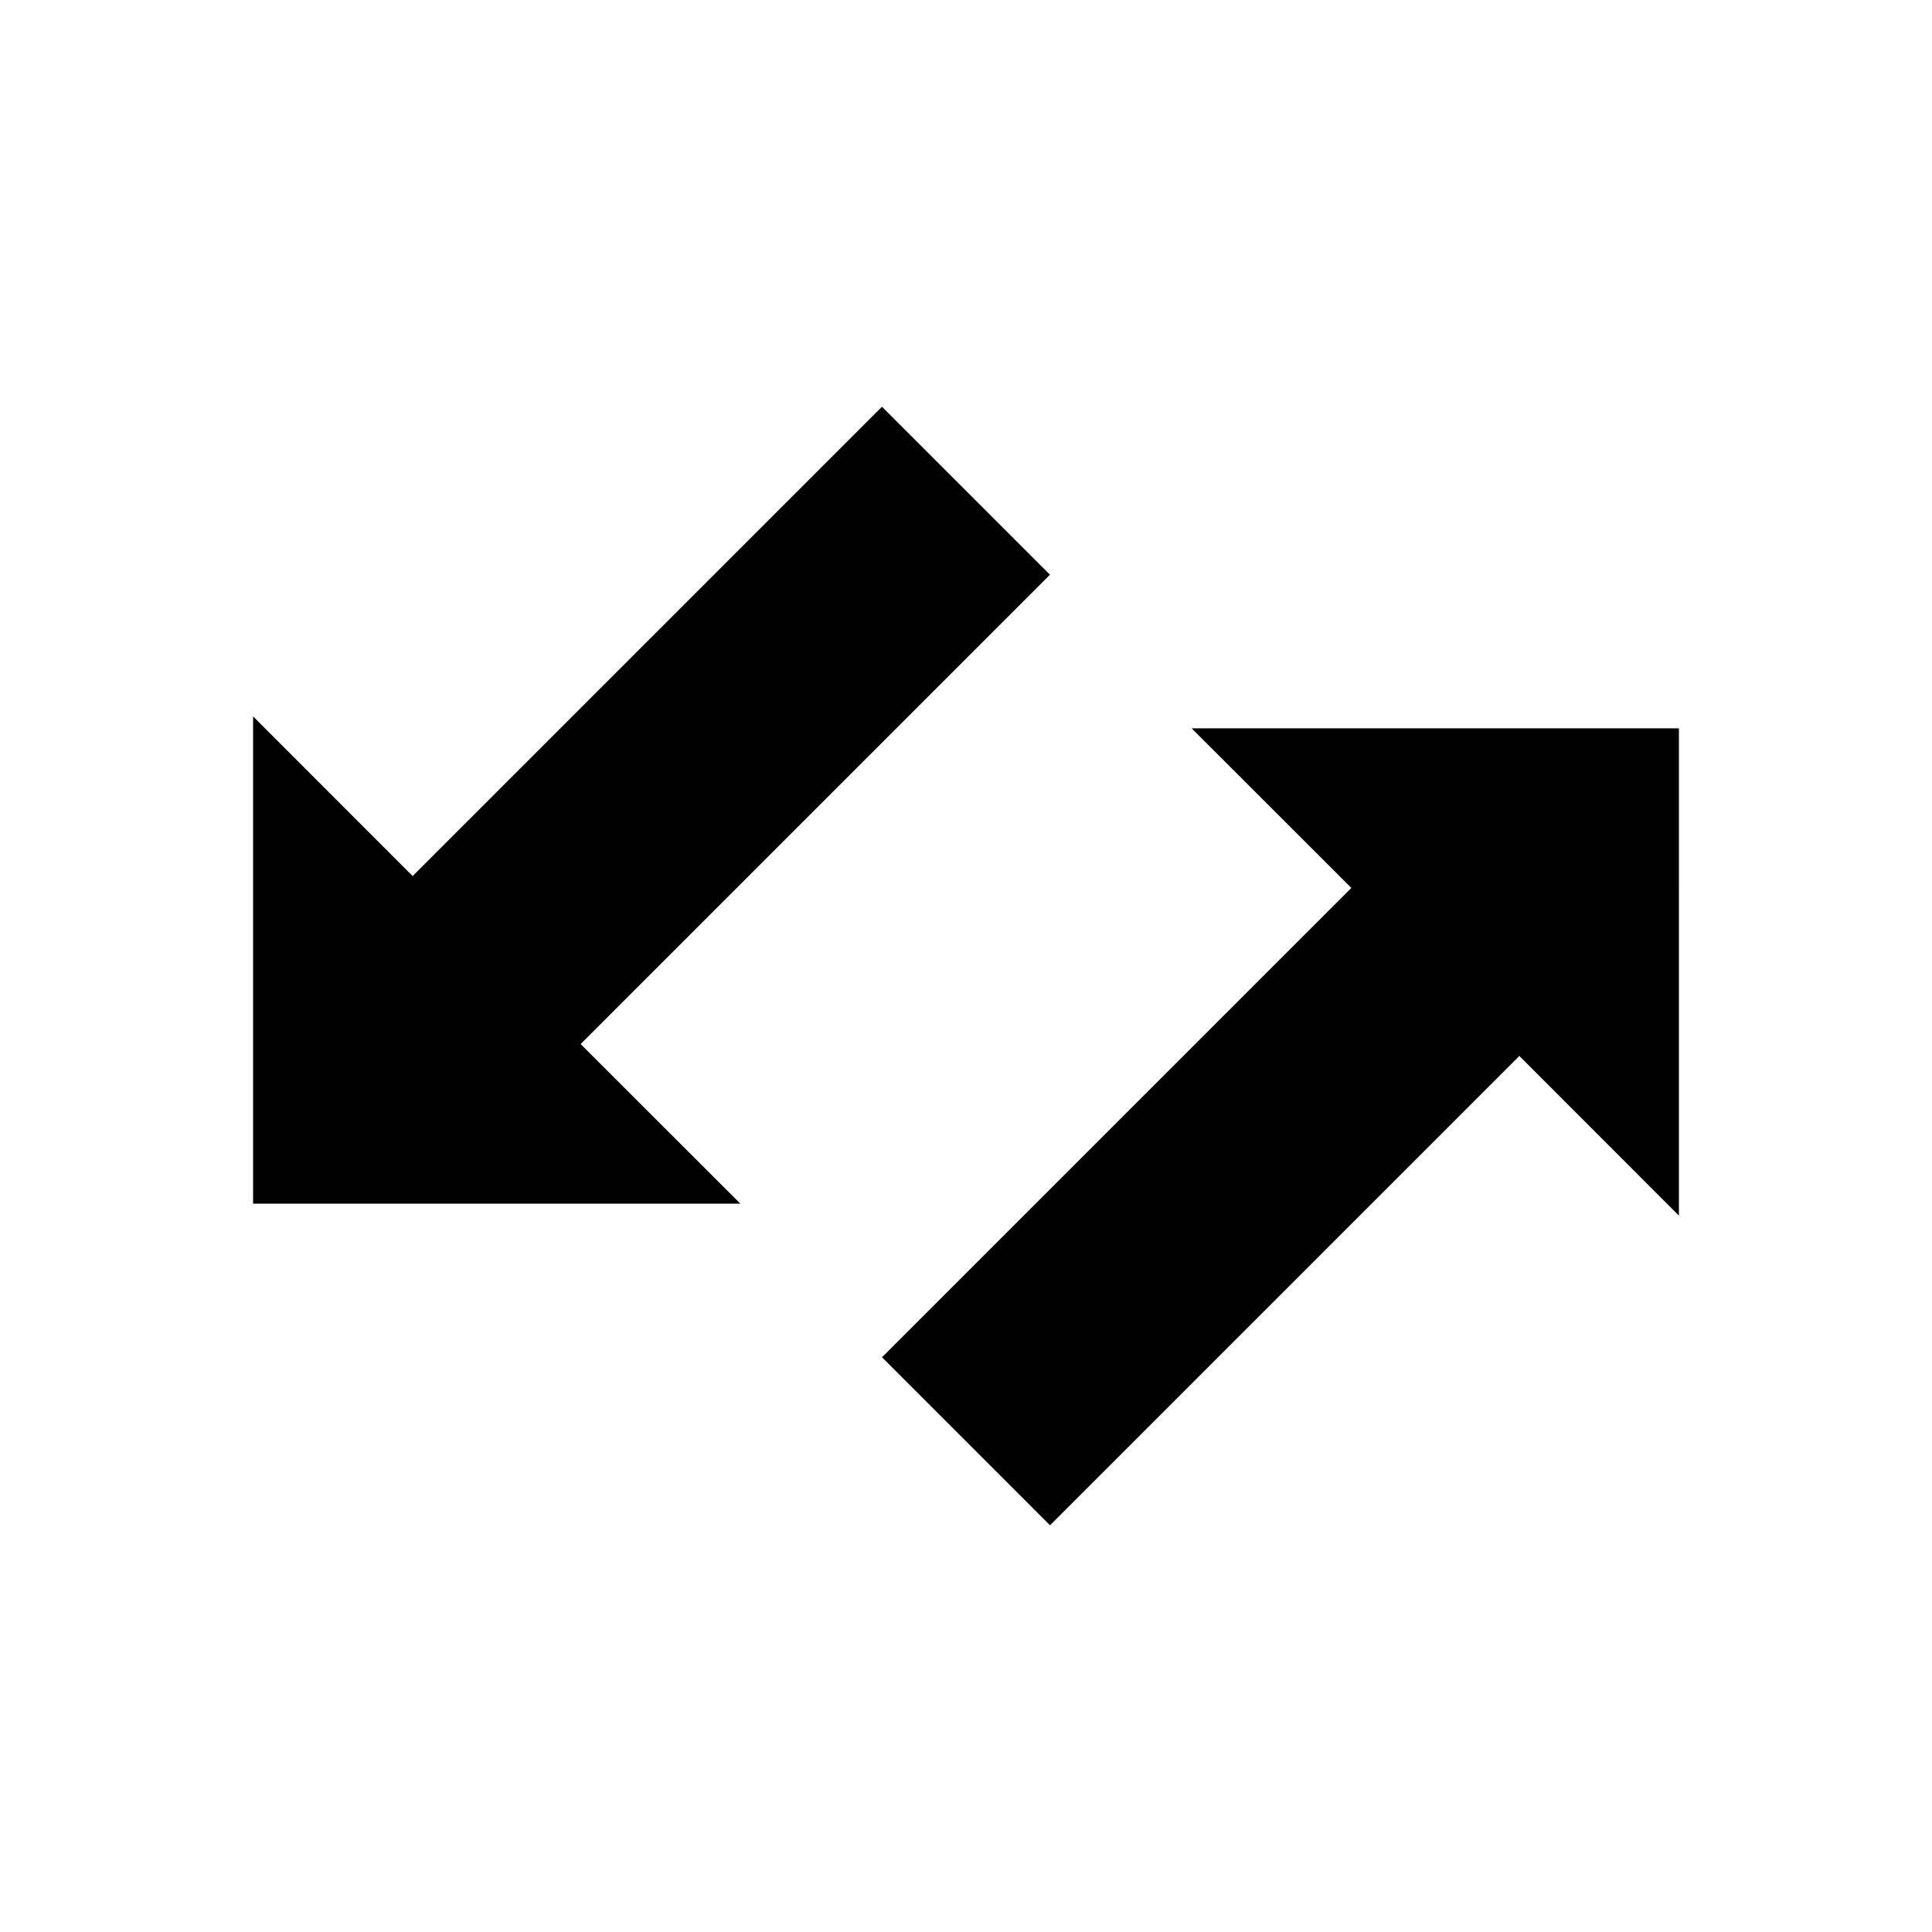
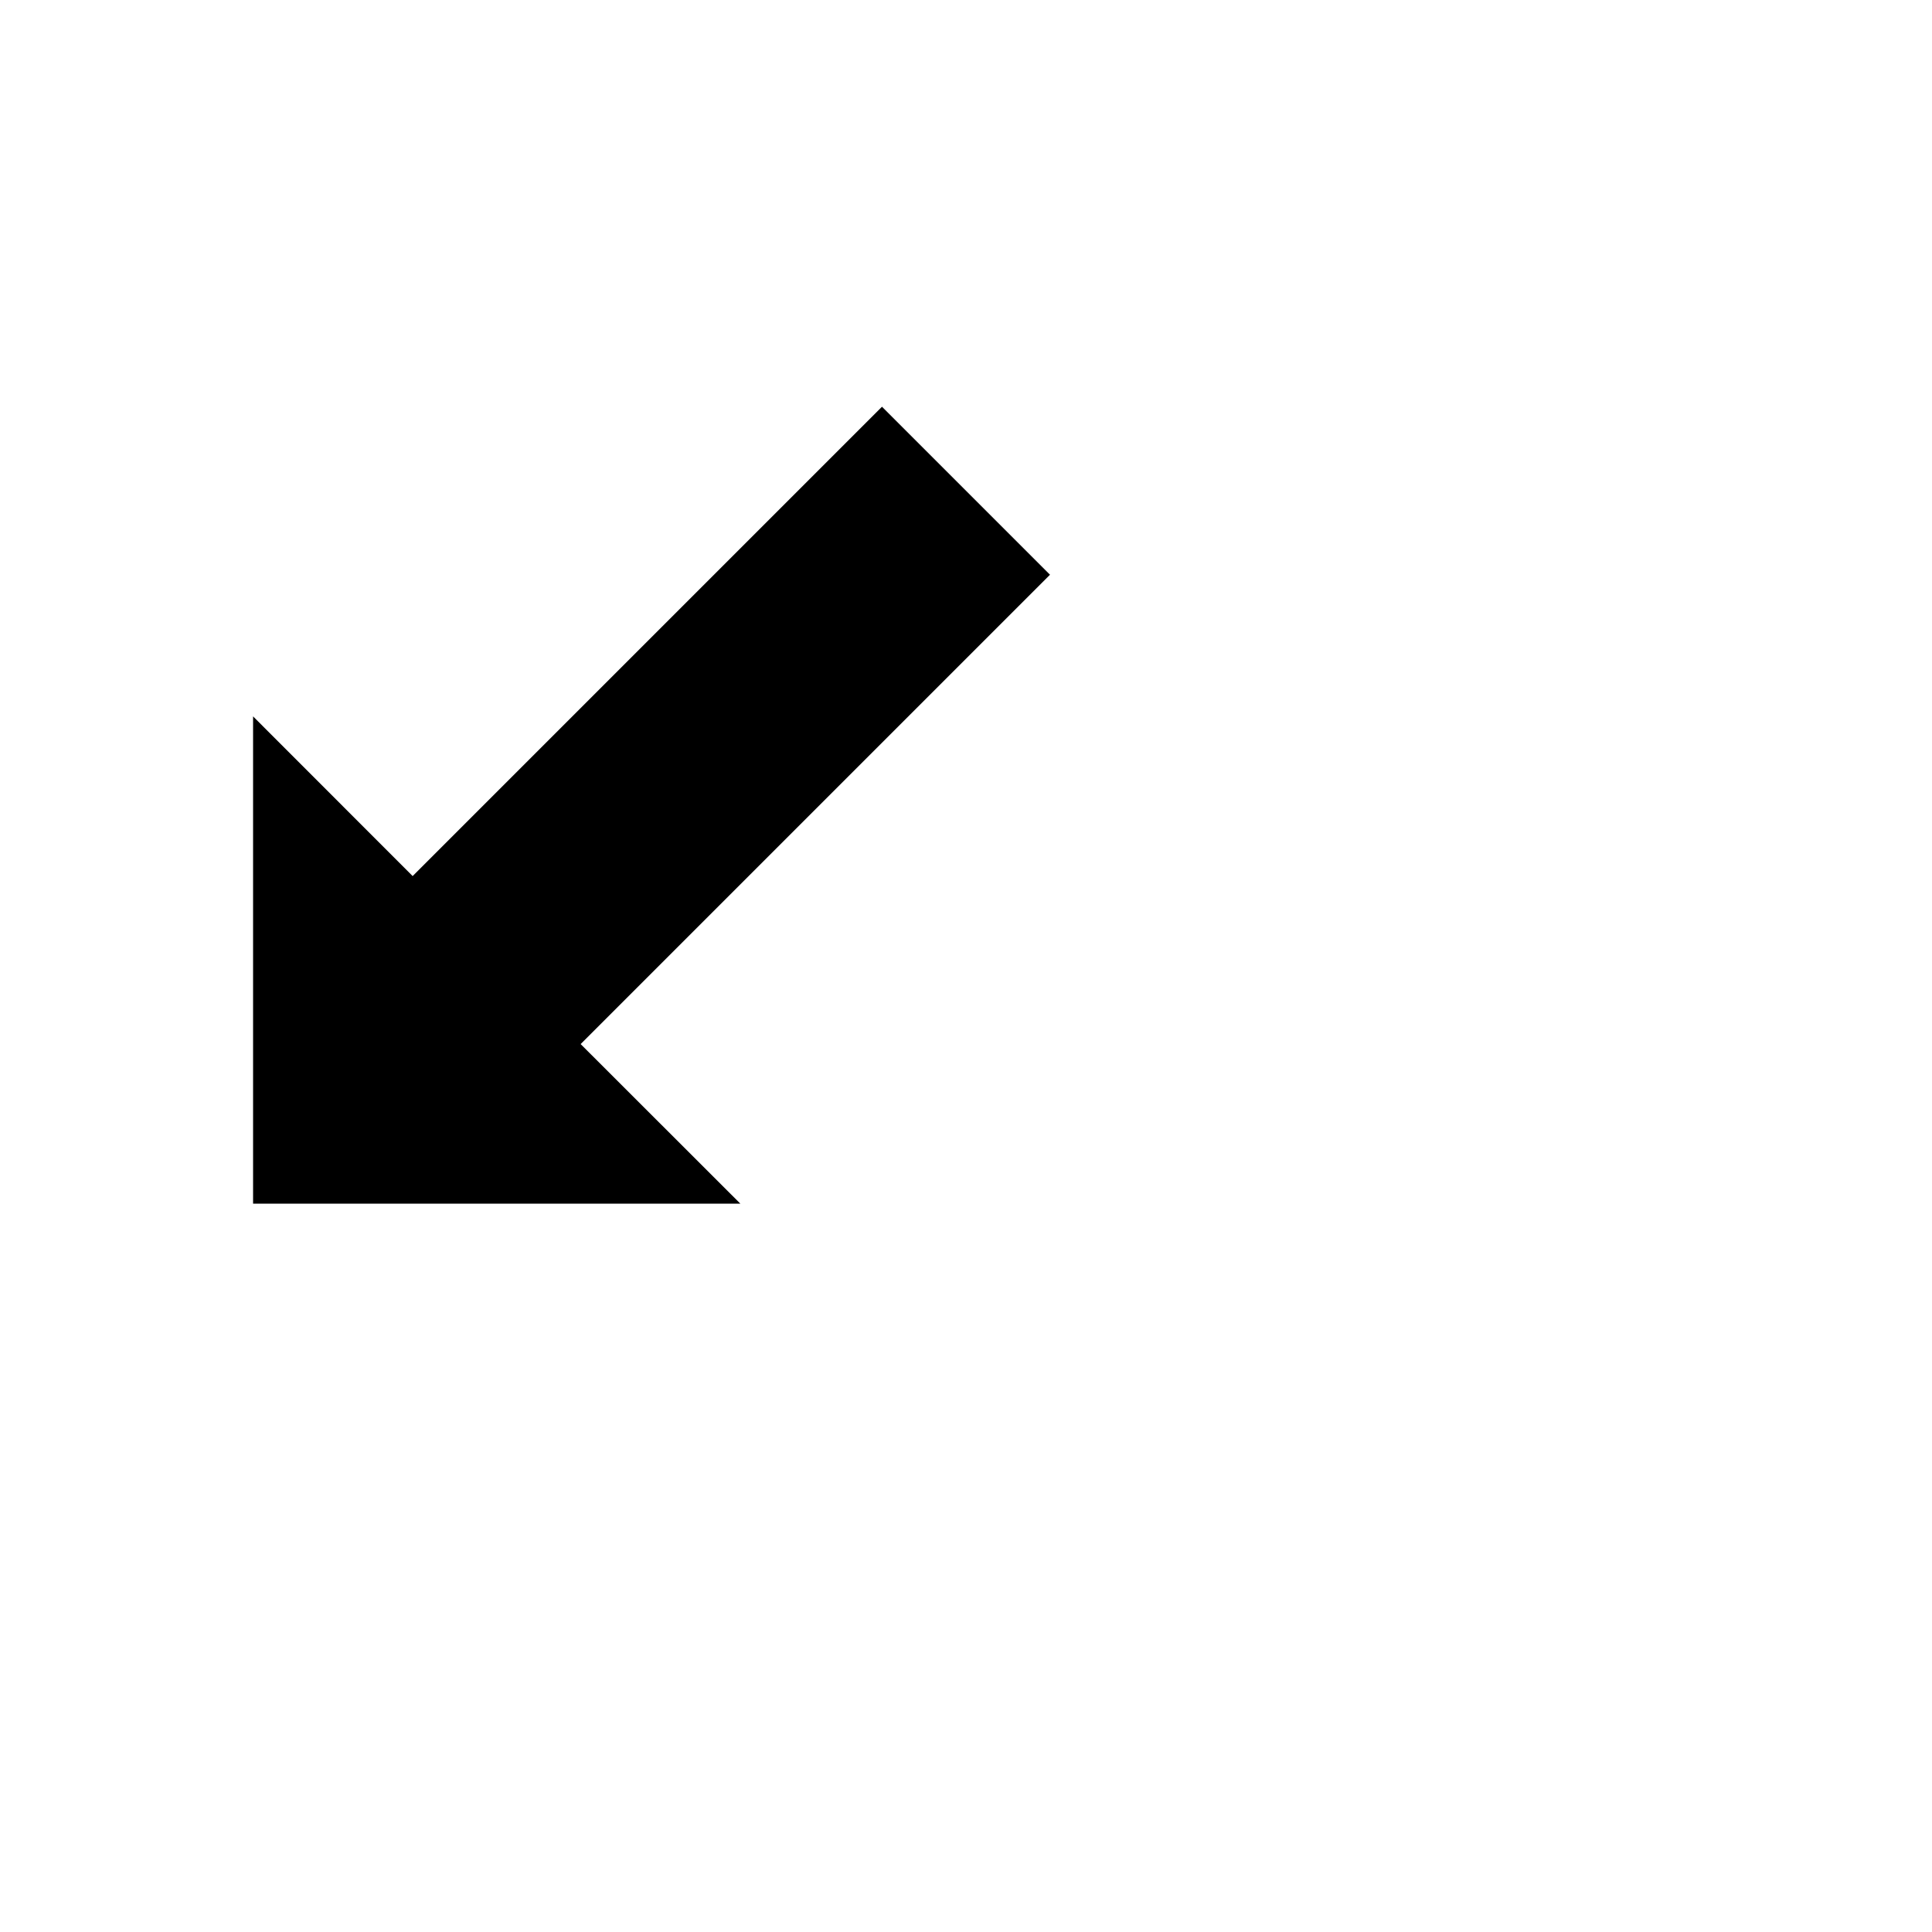
<svg xmlns="http://www.w3.org/2000/svg" fill="#000000" width="800px" height="800px" version="1.1" viewBox="144 144 512 512">
  <g>
-     <path d="m588.93 337.02h-129.13l42.32 42.289-124.38 124.38 44.523 44.527 124.38-124.38 42.289 42.32z" />
    <path d="m422.26 296.31-44.523-44.523-124.38 124.38-42.289-42.316v129.13h129.13l-42.32-42.289z" />
  </g>
</svg>